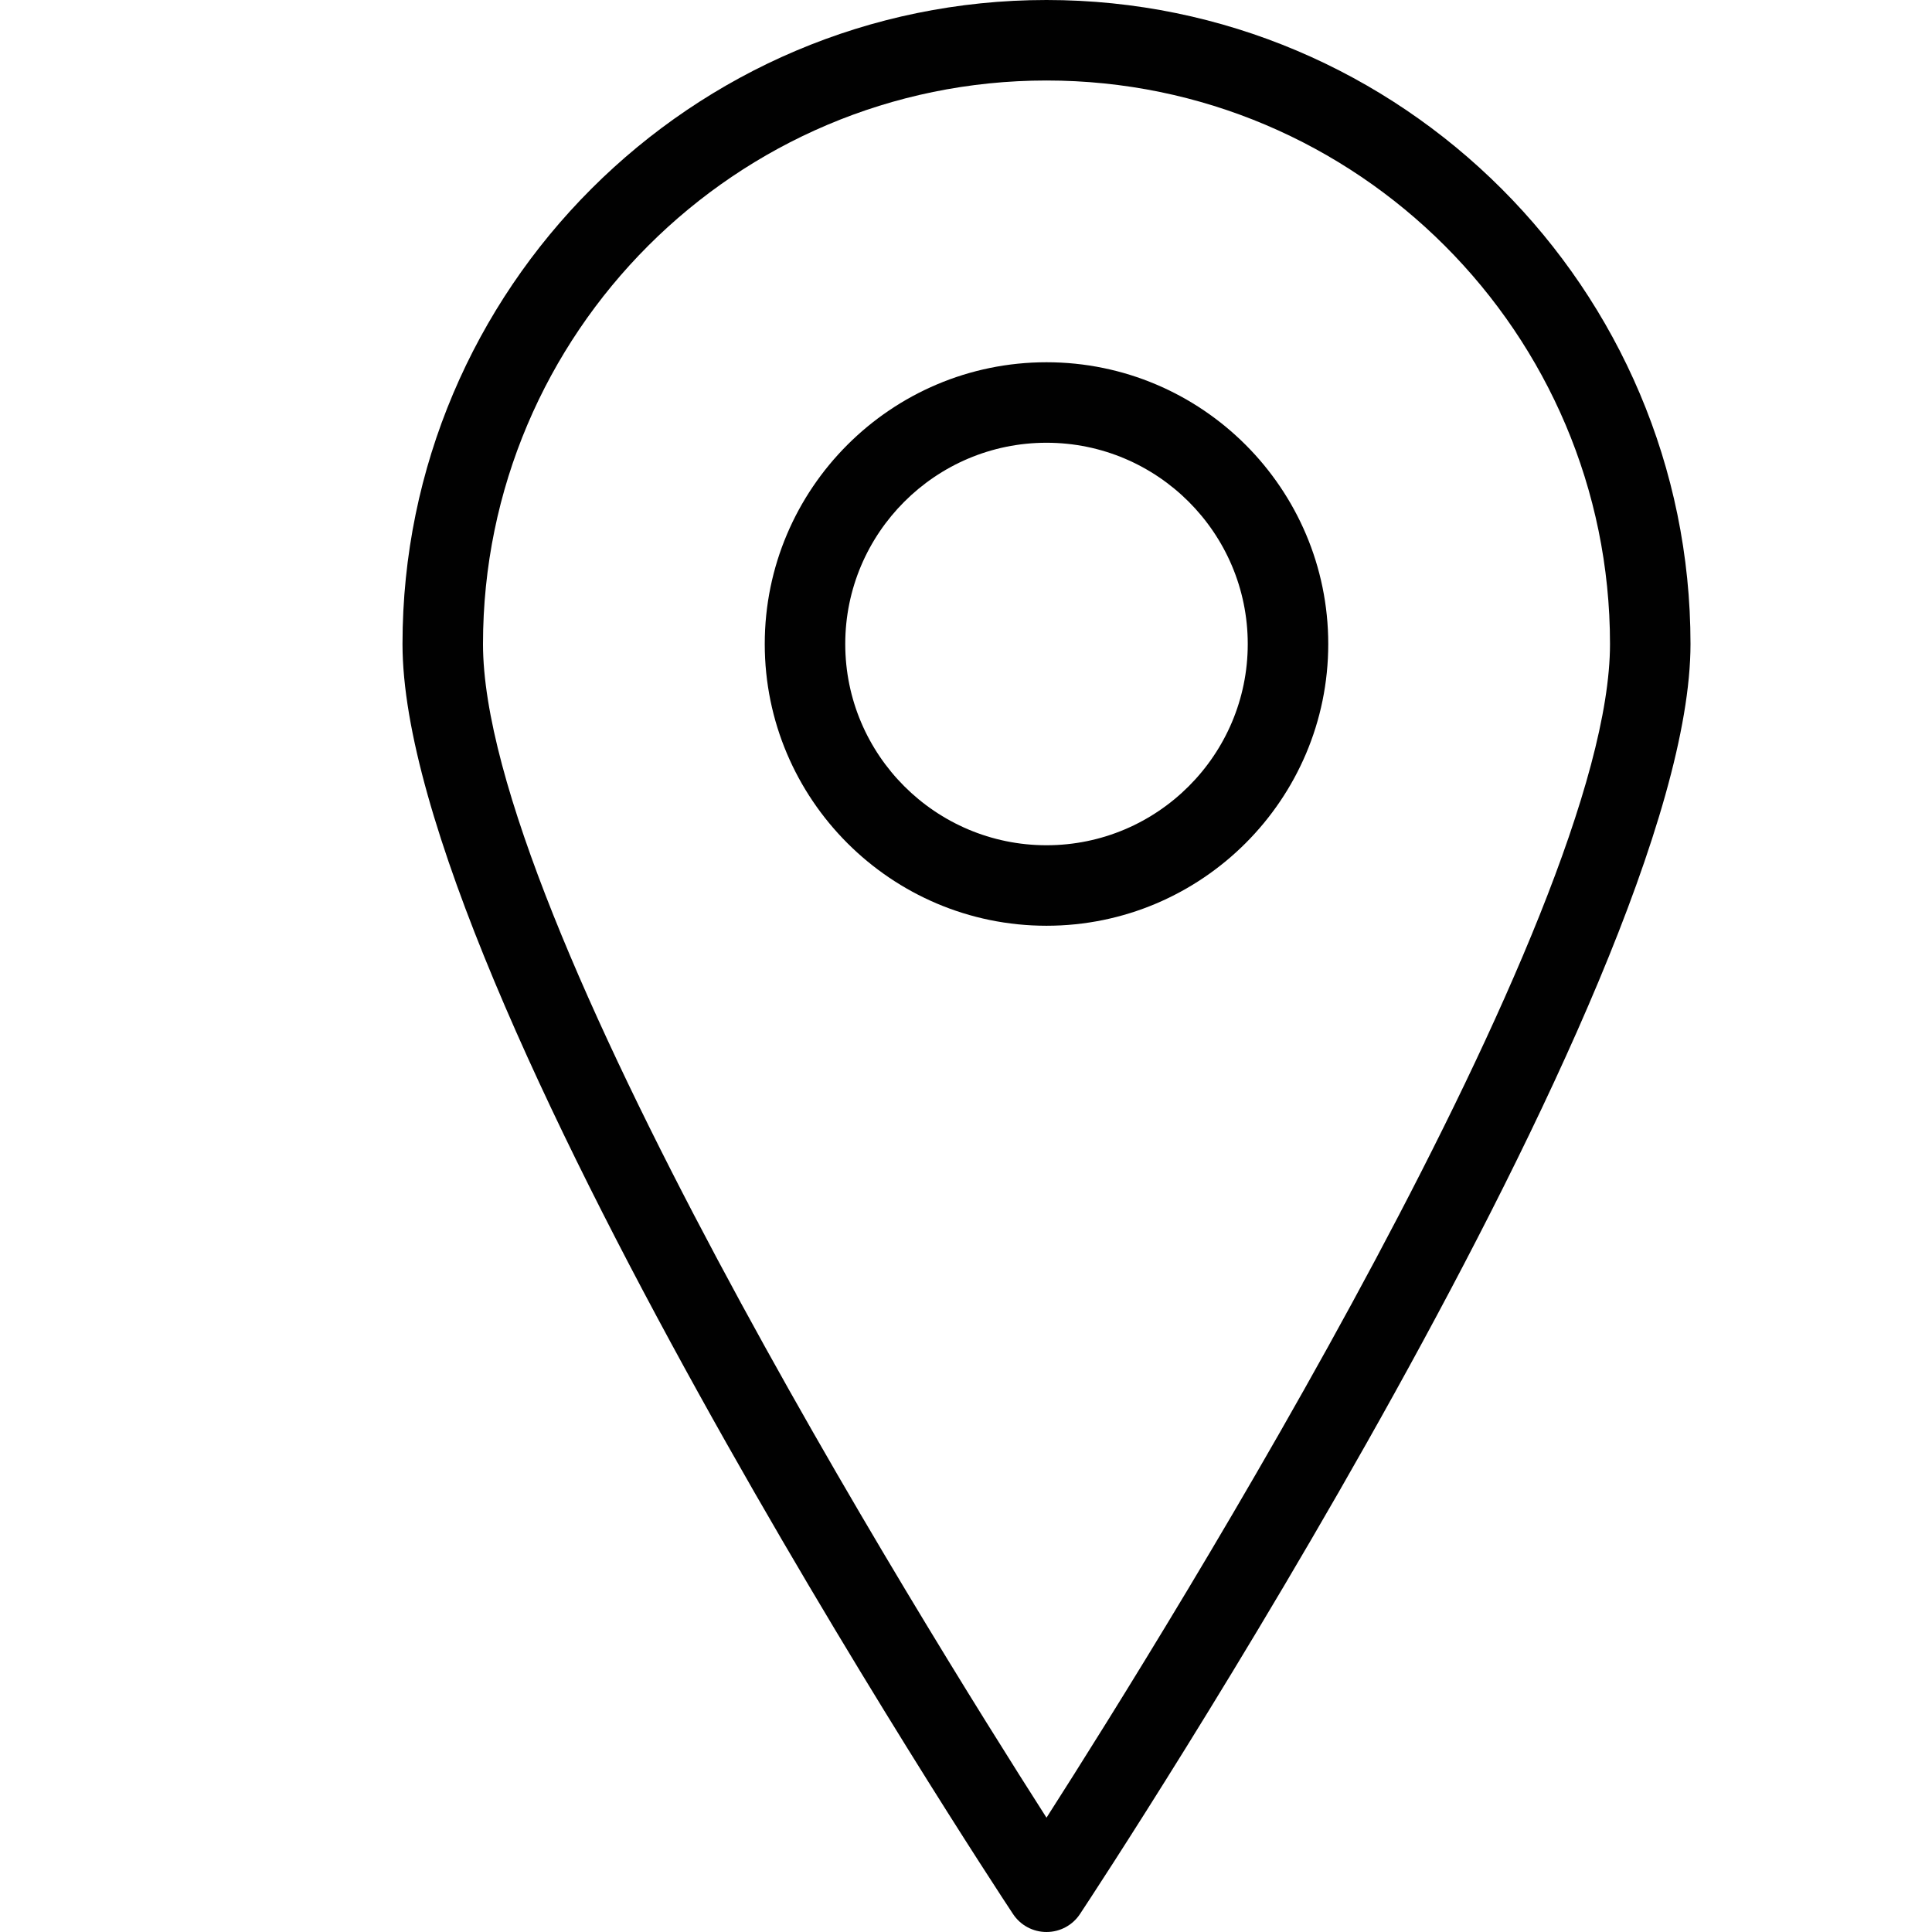
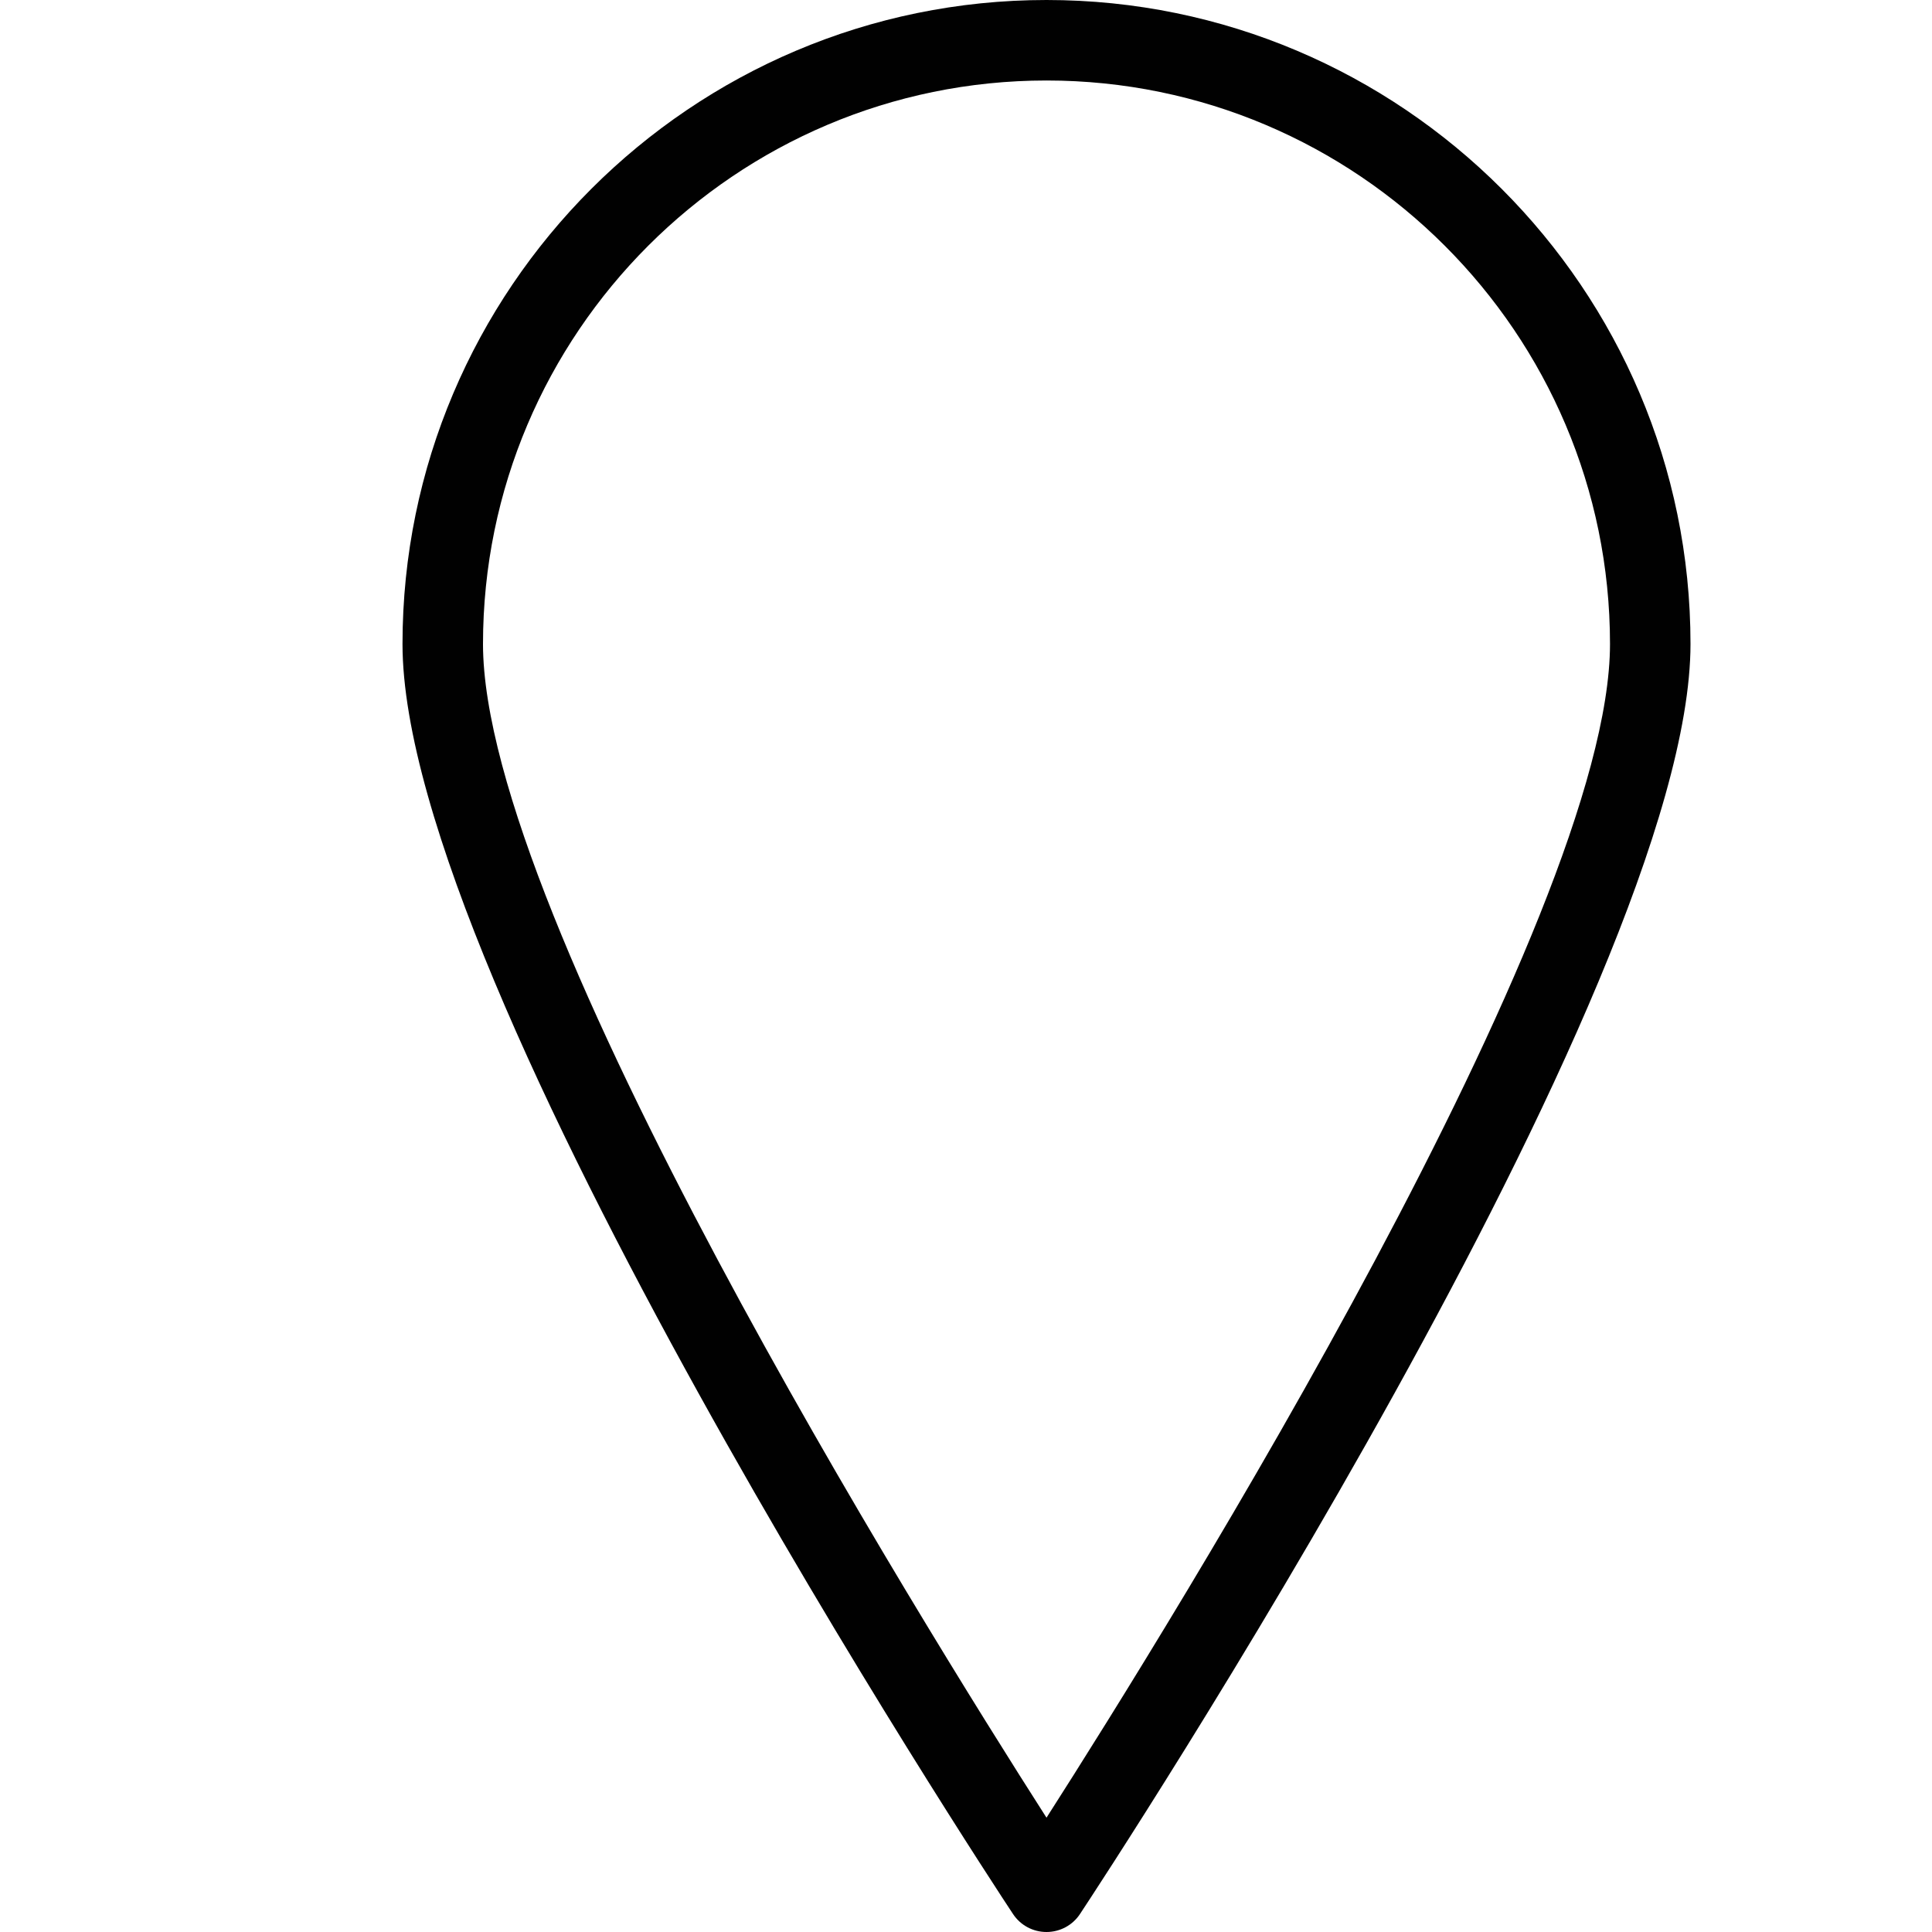
<svg xmlns="http://www.w3.org/2000/svg" width="48" height="48" viewBox="0 0 48 48">
  <g fill="#010101">
    <path d="M26 0c-8.822 0-16 7.178-16 16 0 8.49 14.546 30.613 15.166 31.55.185.282.498.45.834.45s.65-.168.834-.45C27.454 46.614 42 24.49 42 16c0-8.822-7.178-16-16-16zm0 45.16C22.867 40.263 12 22.79 12 16c0-7.72 6.28-14 14-14s14 6.28 14 14c0 6.79-10.867 24.264-14 29.16z" />
-     <path d="M26 9c-3.86 0-7 3.14-7 7s3.14 7 7 7 7-3.14 7-7-3.14-7-7-7zm0 12c-2.757 0-5-2.243-5-5s2.243-5 5-5 5 2.243 5 5-2.243 5-5 5z" />
  </g>
</svg>